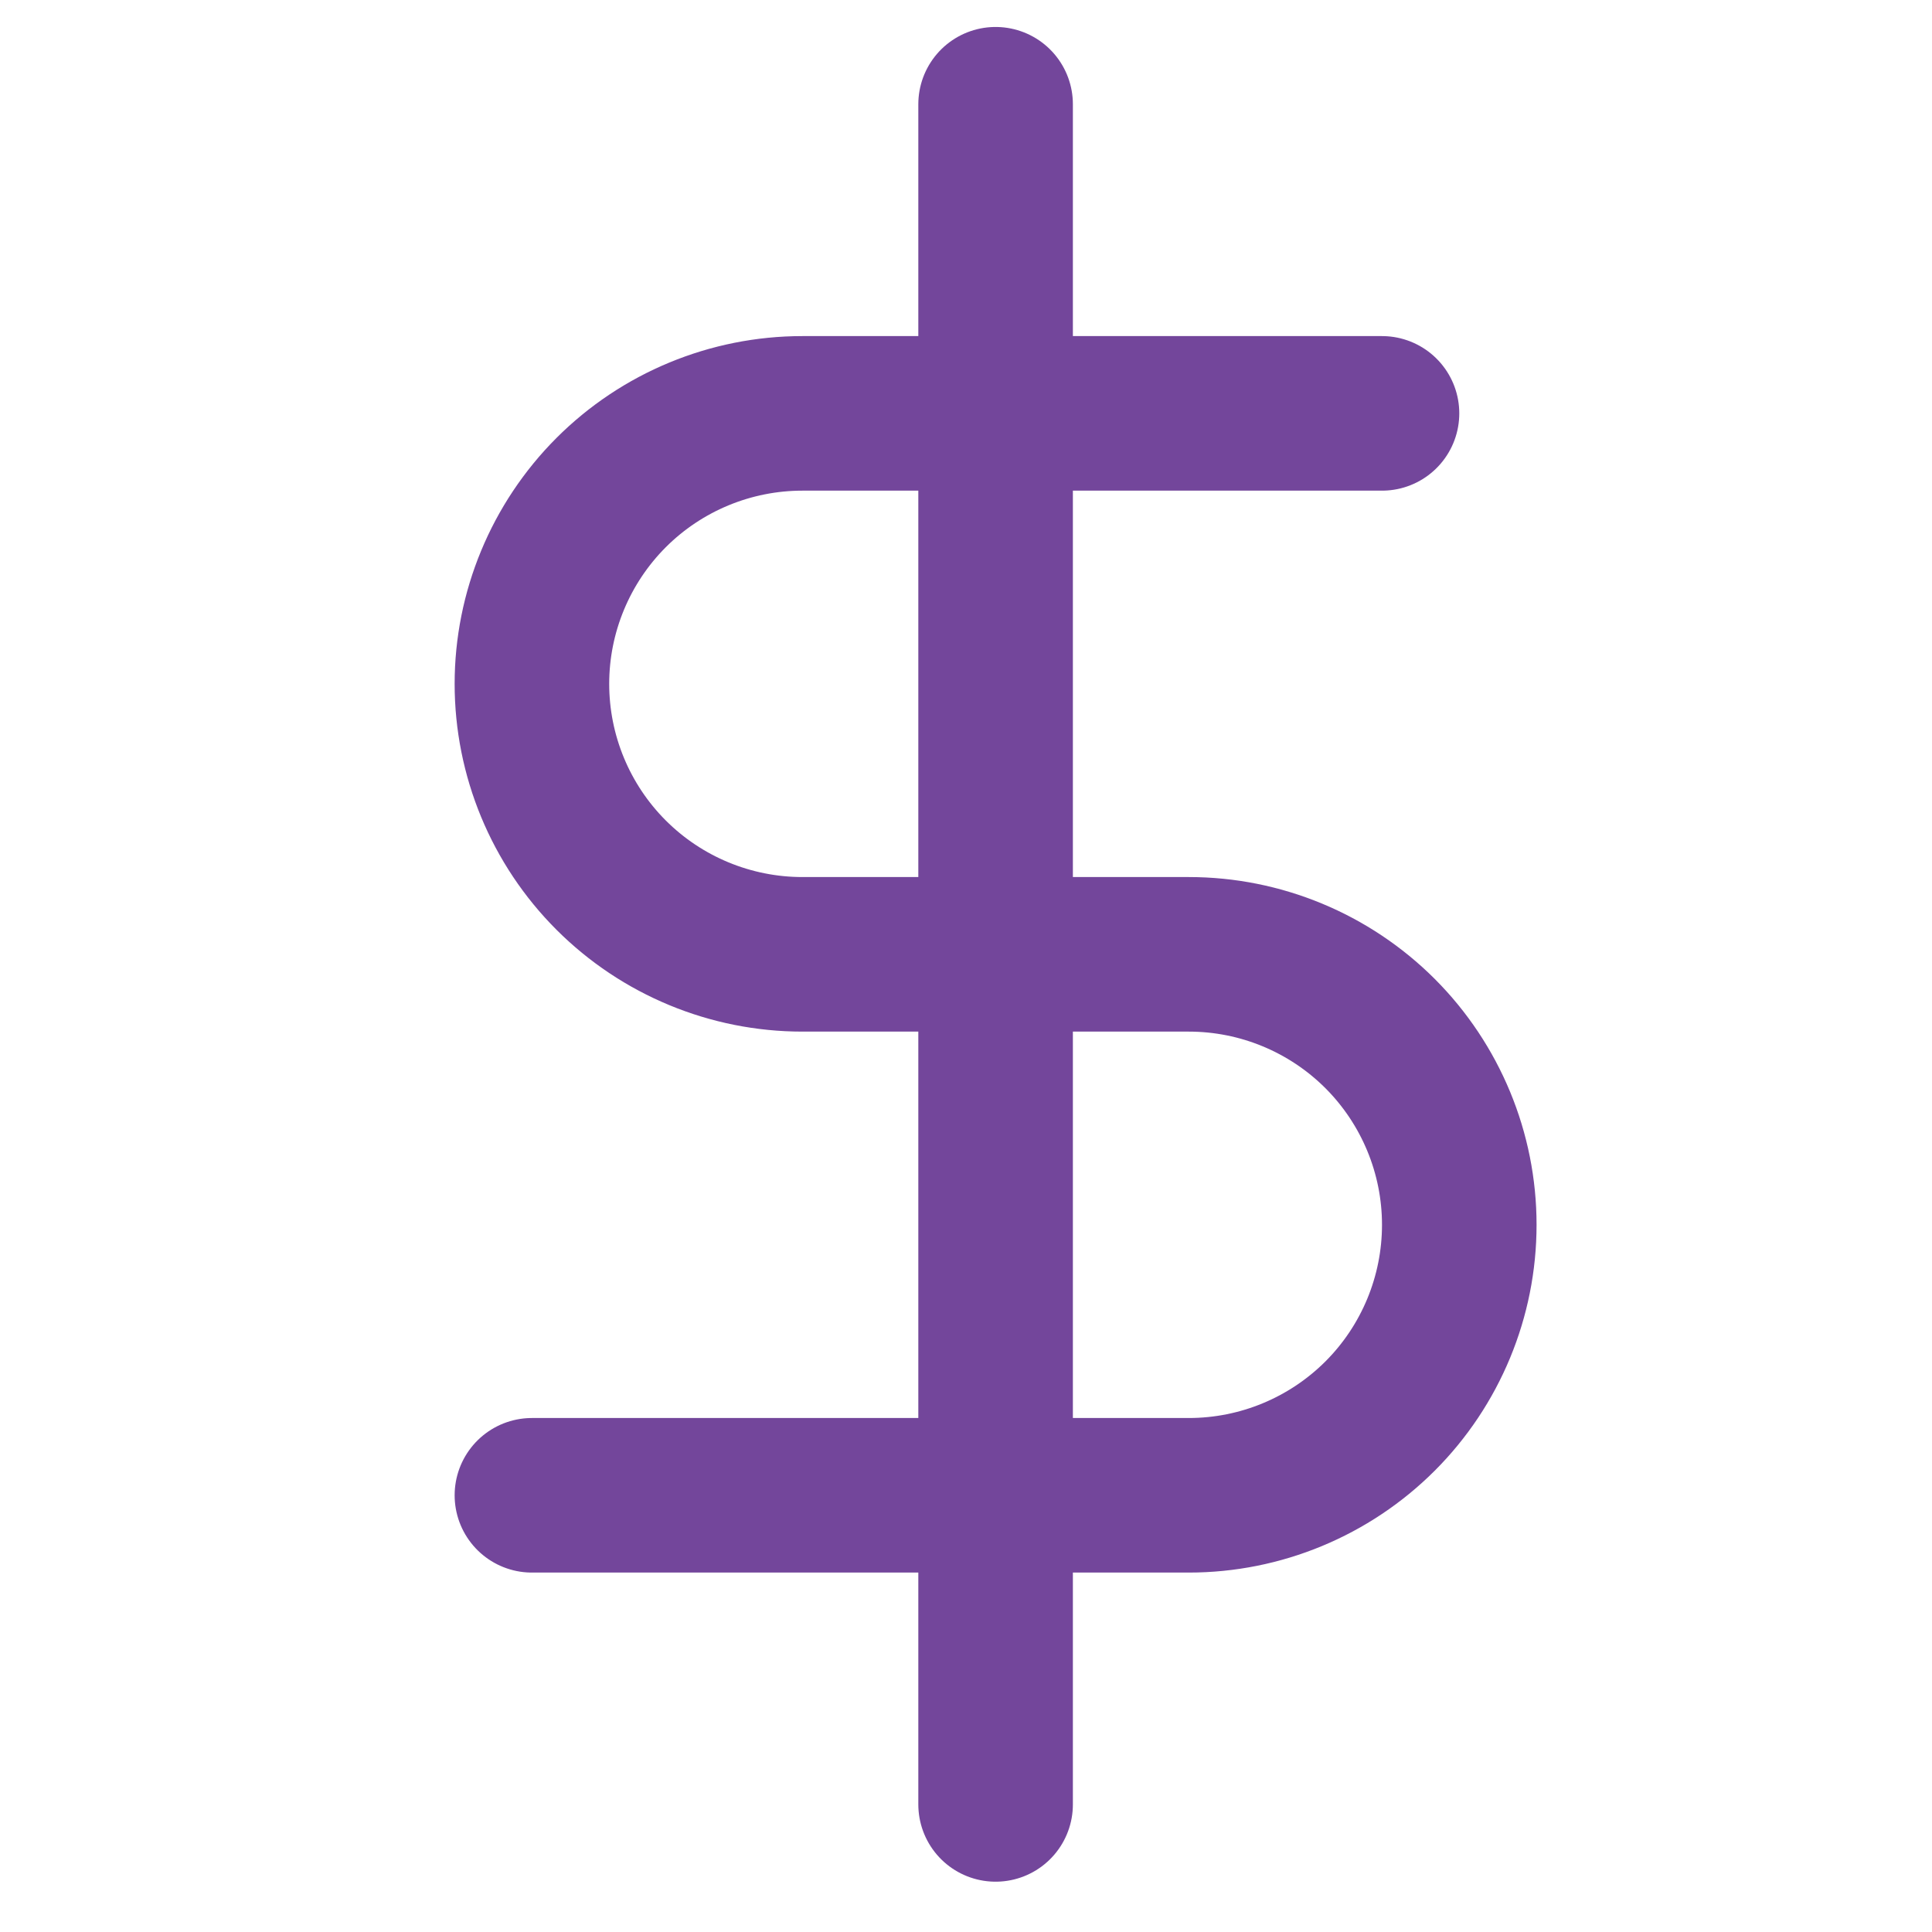
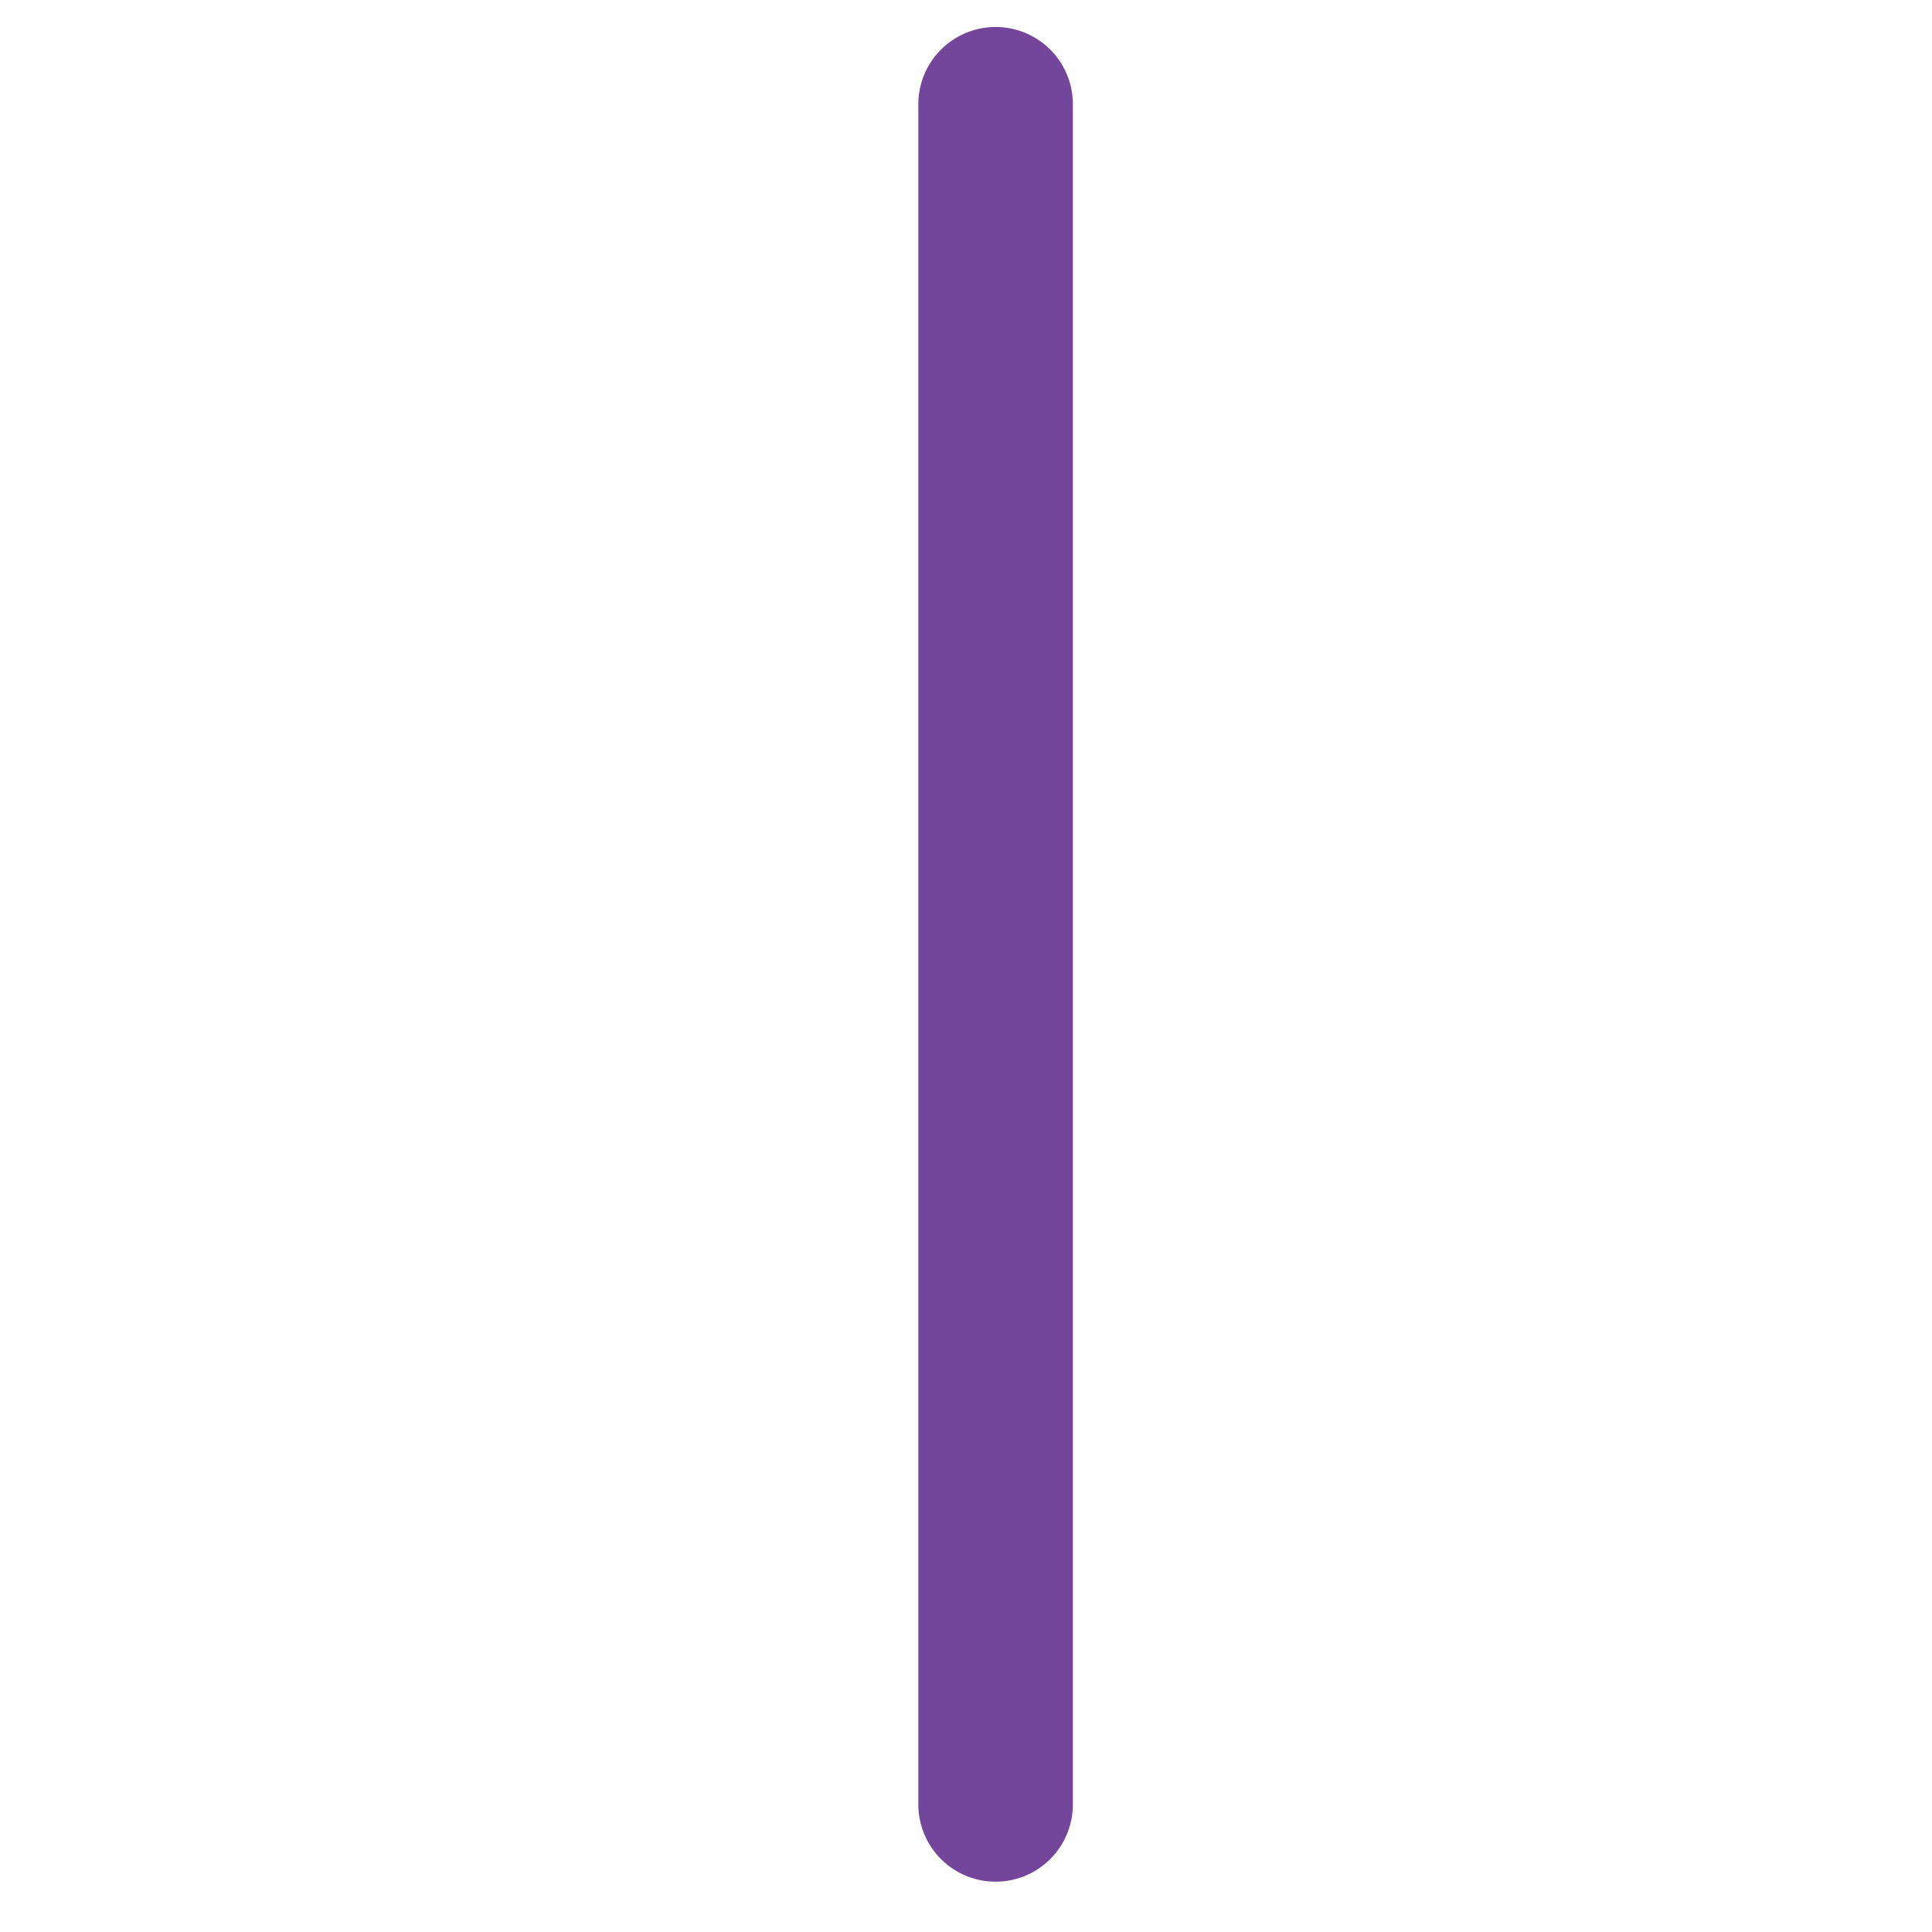
<svg xmlns="http://www.w3.org/2000/svg" width="25" height="25" viewBox="0 0 25 25" fill="none">
  <g clip-path="url(#clip0_911_68655)">
    <path d="M12.883 1.349V23.349" stroke="#73469B" stroke-width="2" stroke-linecap="round" stroke-linejoin="round" />
-     <path d="M17.883 5.349H10.383C9.455 5.349 8.564 5.718 7.908 6.374C7.252 7.031 6.883 7.921 6.883 8.849C6.883 9.777 7.252 10.668 7.908 11.324C8.564 11.98 9.455 12.349 10.383 12.349H15.383C16.311 12.349 17.201 12.718 17.858 13.374C18.514 14.031 18.883 14.921 18.883 15.849C18.883 16.777 18.514 17.668 17.858 18.324C17.201 18.98 16.311 19.349 15.383 19.349H6.883" stroke="#73469B" stroke-width="2" stroke-linecap="round" stroke-linejoin="round" />
  </g>
  <defs>
    <clipPath id="clip0_911_68655">
      <rect width="24" height="24" fill="white" transform="translate(0.883 0.349)" />
    </clipPath>
  </defs>
</svg>